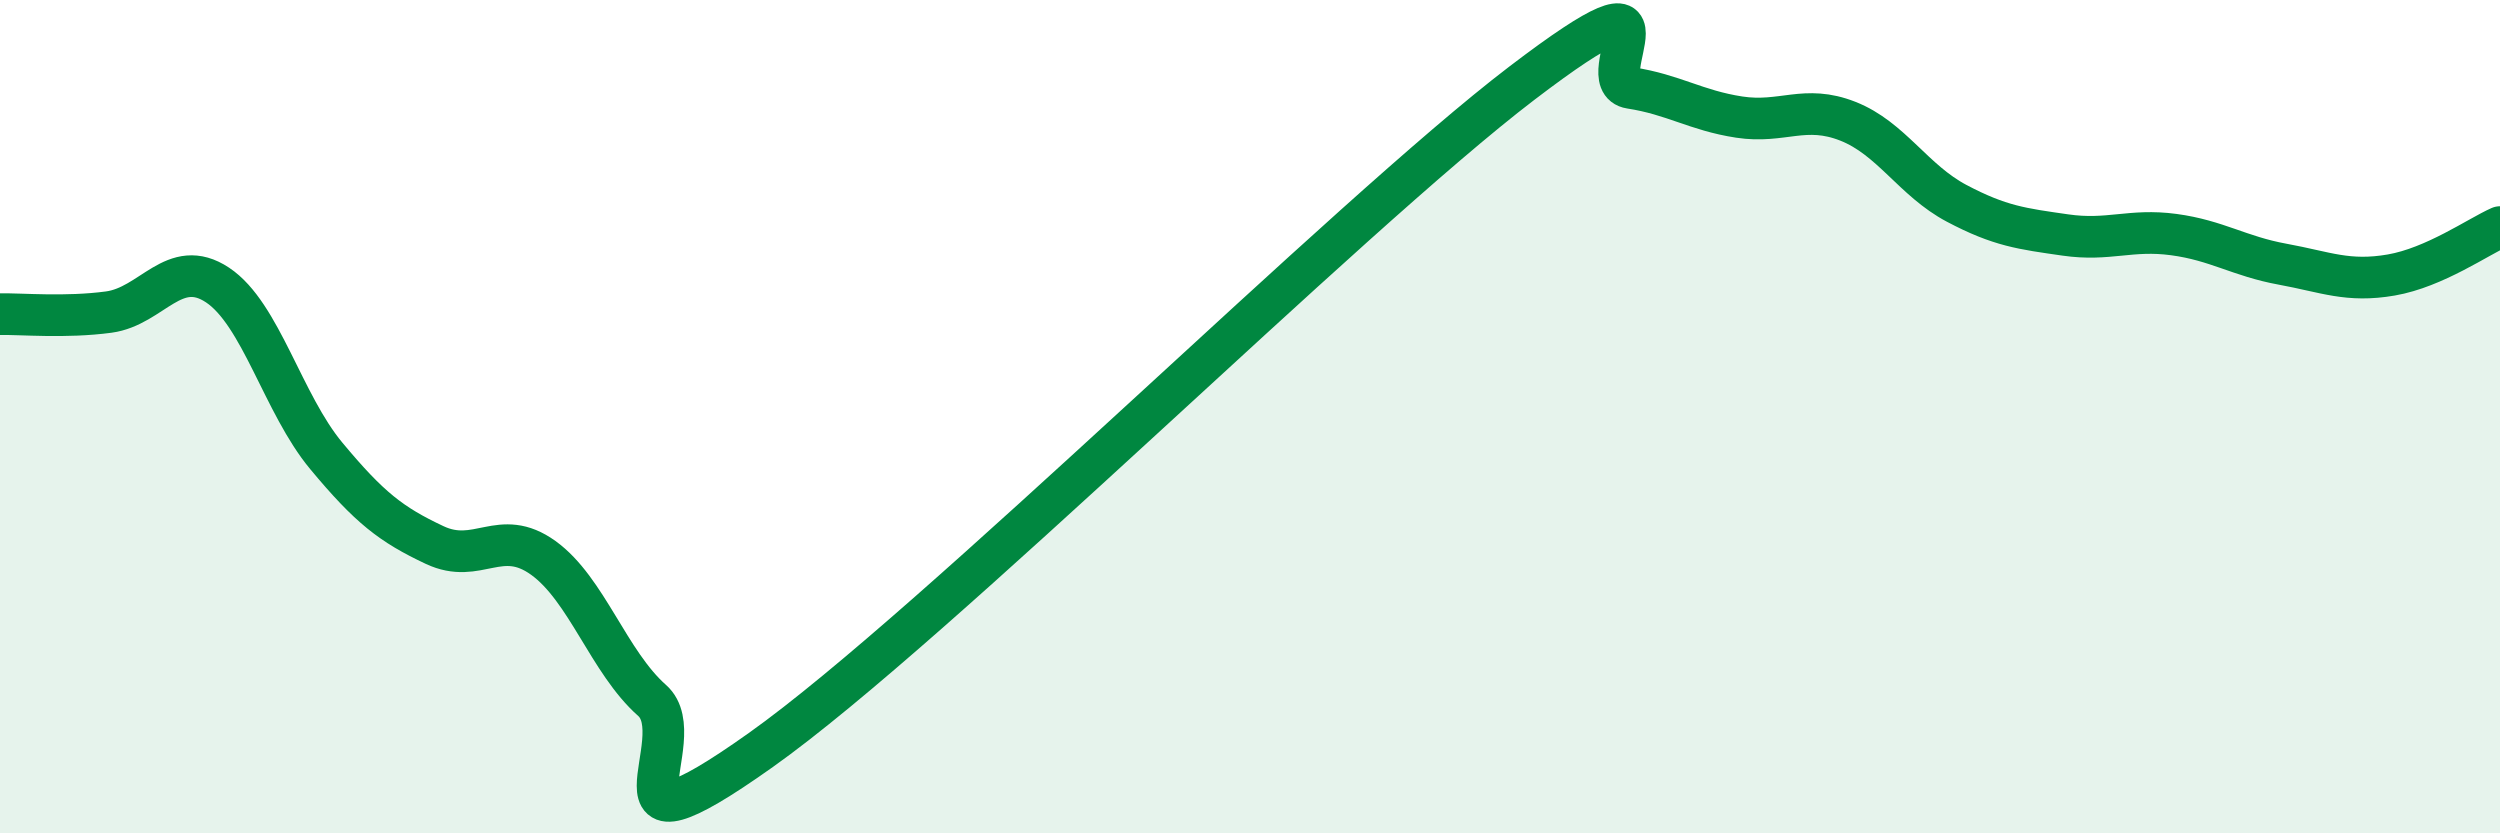
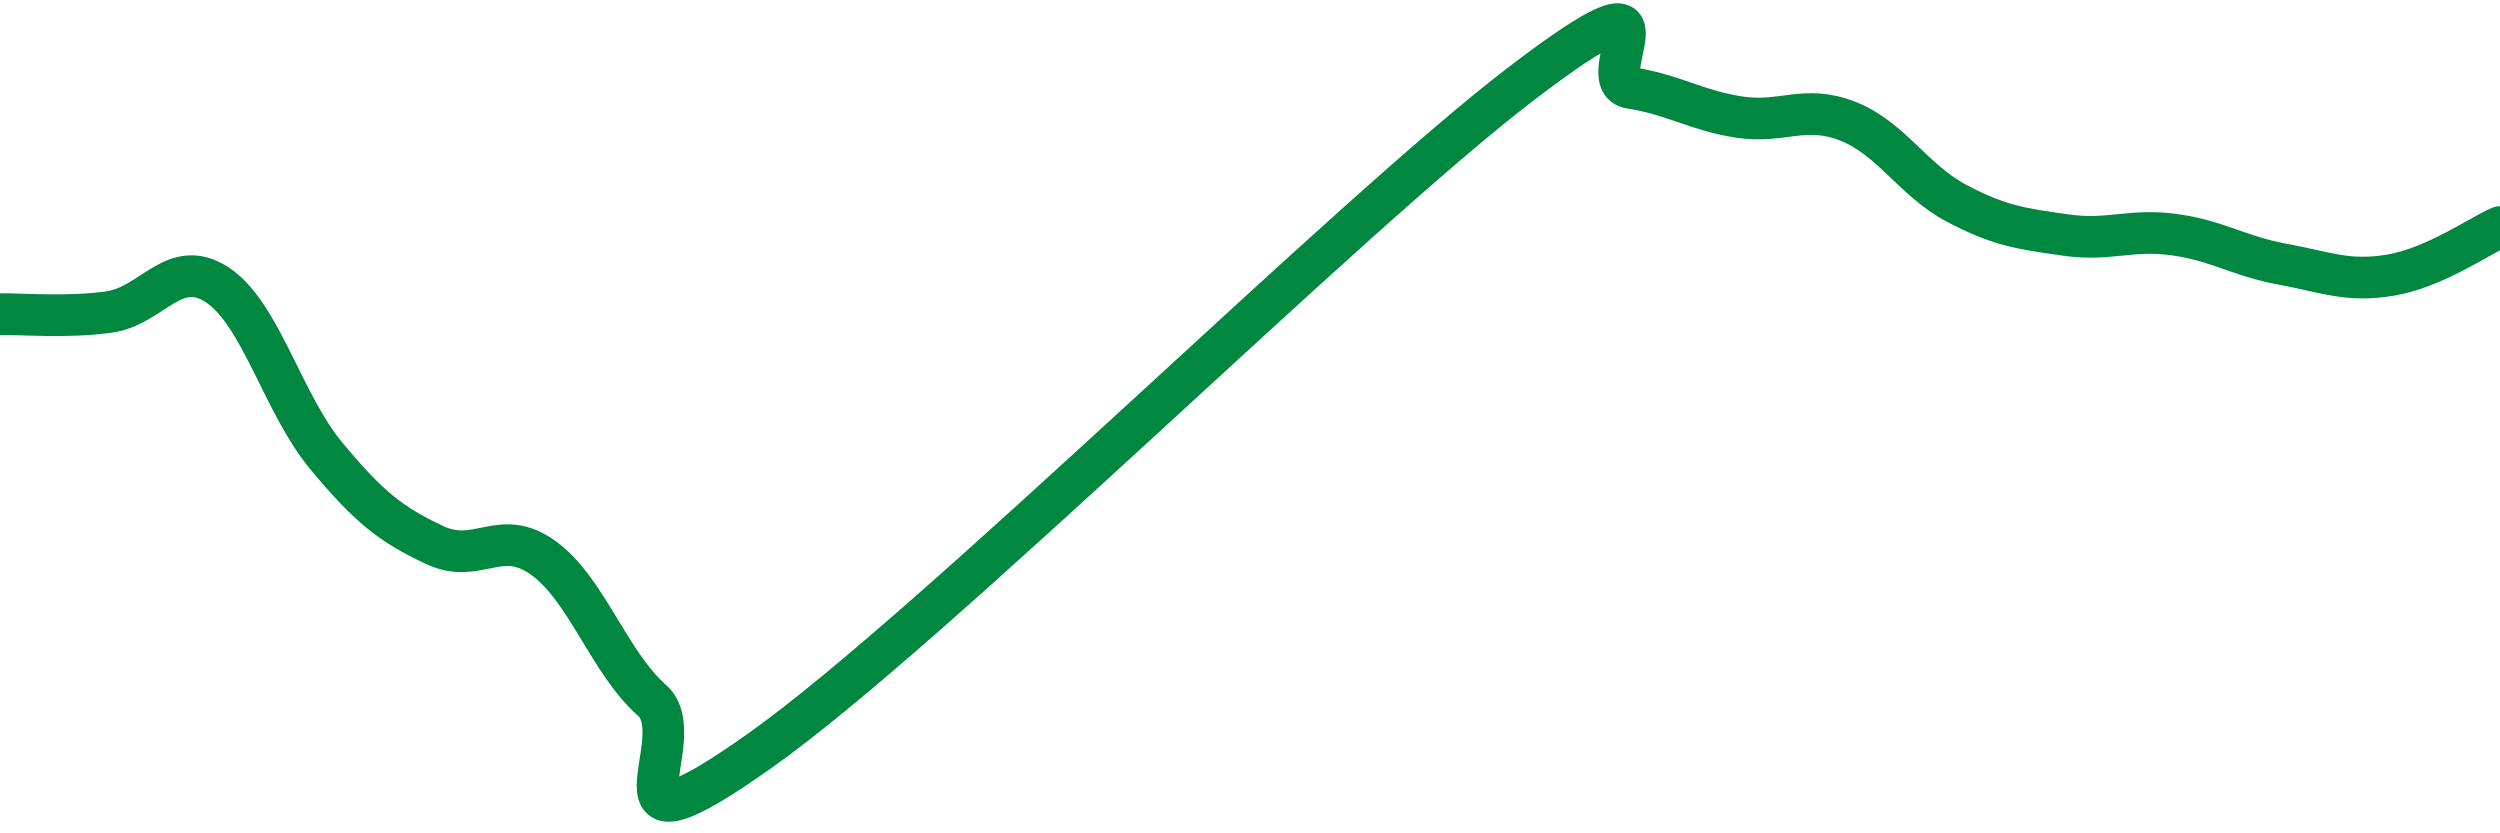
<svg xmlns="http://www.w3.org/2000/svg" width="60" height="20" viewBox="0 0 60 20">
-   <path d="M 0,7.54 C 0.52,7.53 1.57,7.63 2.61,7.49 C 3.65,7.35 4.18,6.15 5.22,6.84 C 6.26,7.53 6.79,9.69 7.83,10.94 C 8.87,12.19 9.39,12.59 10.43,13.08 C 11.47,13.57 12,12.64 13.04,13.39 C 14.08,14.14 14.61,15.89 15.65,16.81 C 16.69,17.73 14.09,20.96 18.26,18 C 22.43,15.04 32.35,5.18 36.52,2 C 40.69,-1.18 38.09,1.95 39.13,2.11 C 40.17,2.27 40.7,2.65 41.74,2.81 C 42.78,2.97 43.31,2.5 44.35,2.91 C 45.39,3.32 45.92,4.33 46.96,4.88 C 48,5.43 48.53,5.49 49.57,5.64 C 50.61,5.79 51.13,5.49 52.17,5.63 C 53.21,5.77 53.74,6.15 54.78,6.34 C 55.82,6.53 56.35,6.78 57.39,6.6 C 58.43,6.42 59.48,5.68 60,5.45L60 20L0 20Z" fill="#008740" opacity="0.1" stroke-linecap="round" stroke-linejoin="round" />
  <path d="M 0,7.54 C 0.52,7.53 1.57,7.63 2.61,7.49 C 3.65,7.35 4.18,6.15 5.22,6.84 C 6.26,7.53 6.79,9.69 7.83,10.94 C 8.87,12.19 9.39,12.59 10.43,13.08 C 11.47,13.57 12,12.64 13.04,13.39 C 14.08,14.14 14.61,15.89 15.65,16.81 C 16.69,17.73 14.09,20.96 18.26,18 C 22.43,15.04 32.35,5.18 36.52,2 C 40.69,-1.18 38.09,1.95 39.13,2.11 C 40.17,2.27 40.7,2.65 41.74,2.81 C 42.78,2.97 43.31,2.5 44.35,2.91 C 45.39,3.32 45.92,4.33 46.96,4.88 C 48,5.43 48.53,5.49 49.57,5.64 C 50.61,5.79 51.13,5.49 52.17,5.63 C 53.21,5.77 53.74,6.15 54.78,6.34 C 55.82,6.53 56.35,6.78 57.39,6.6 C 58.43,6.42 59.48,5.68 60,5.45" stroke="#008740" stroke-width="1" fill="none" stroke-linecap="round" stroke-linejoin="round" />
</svg>